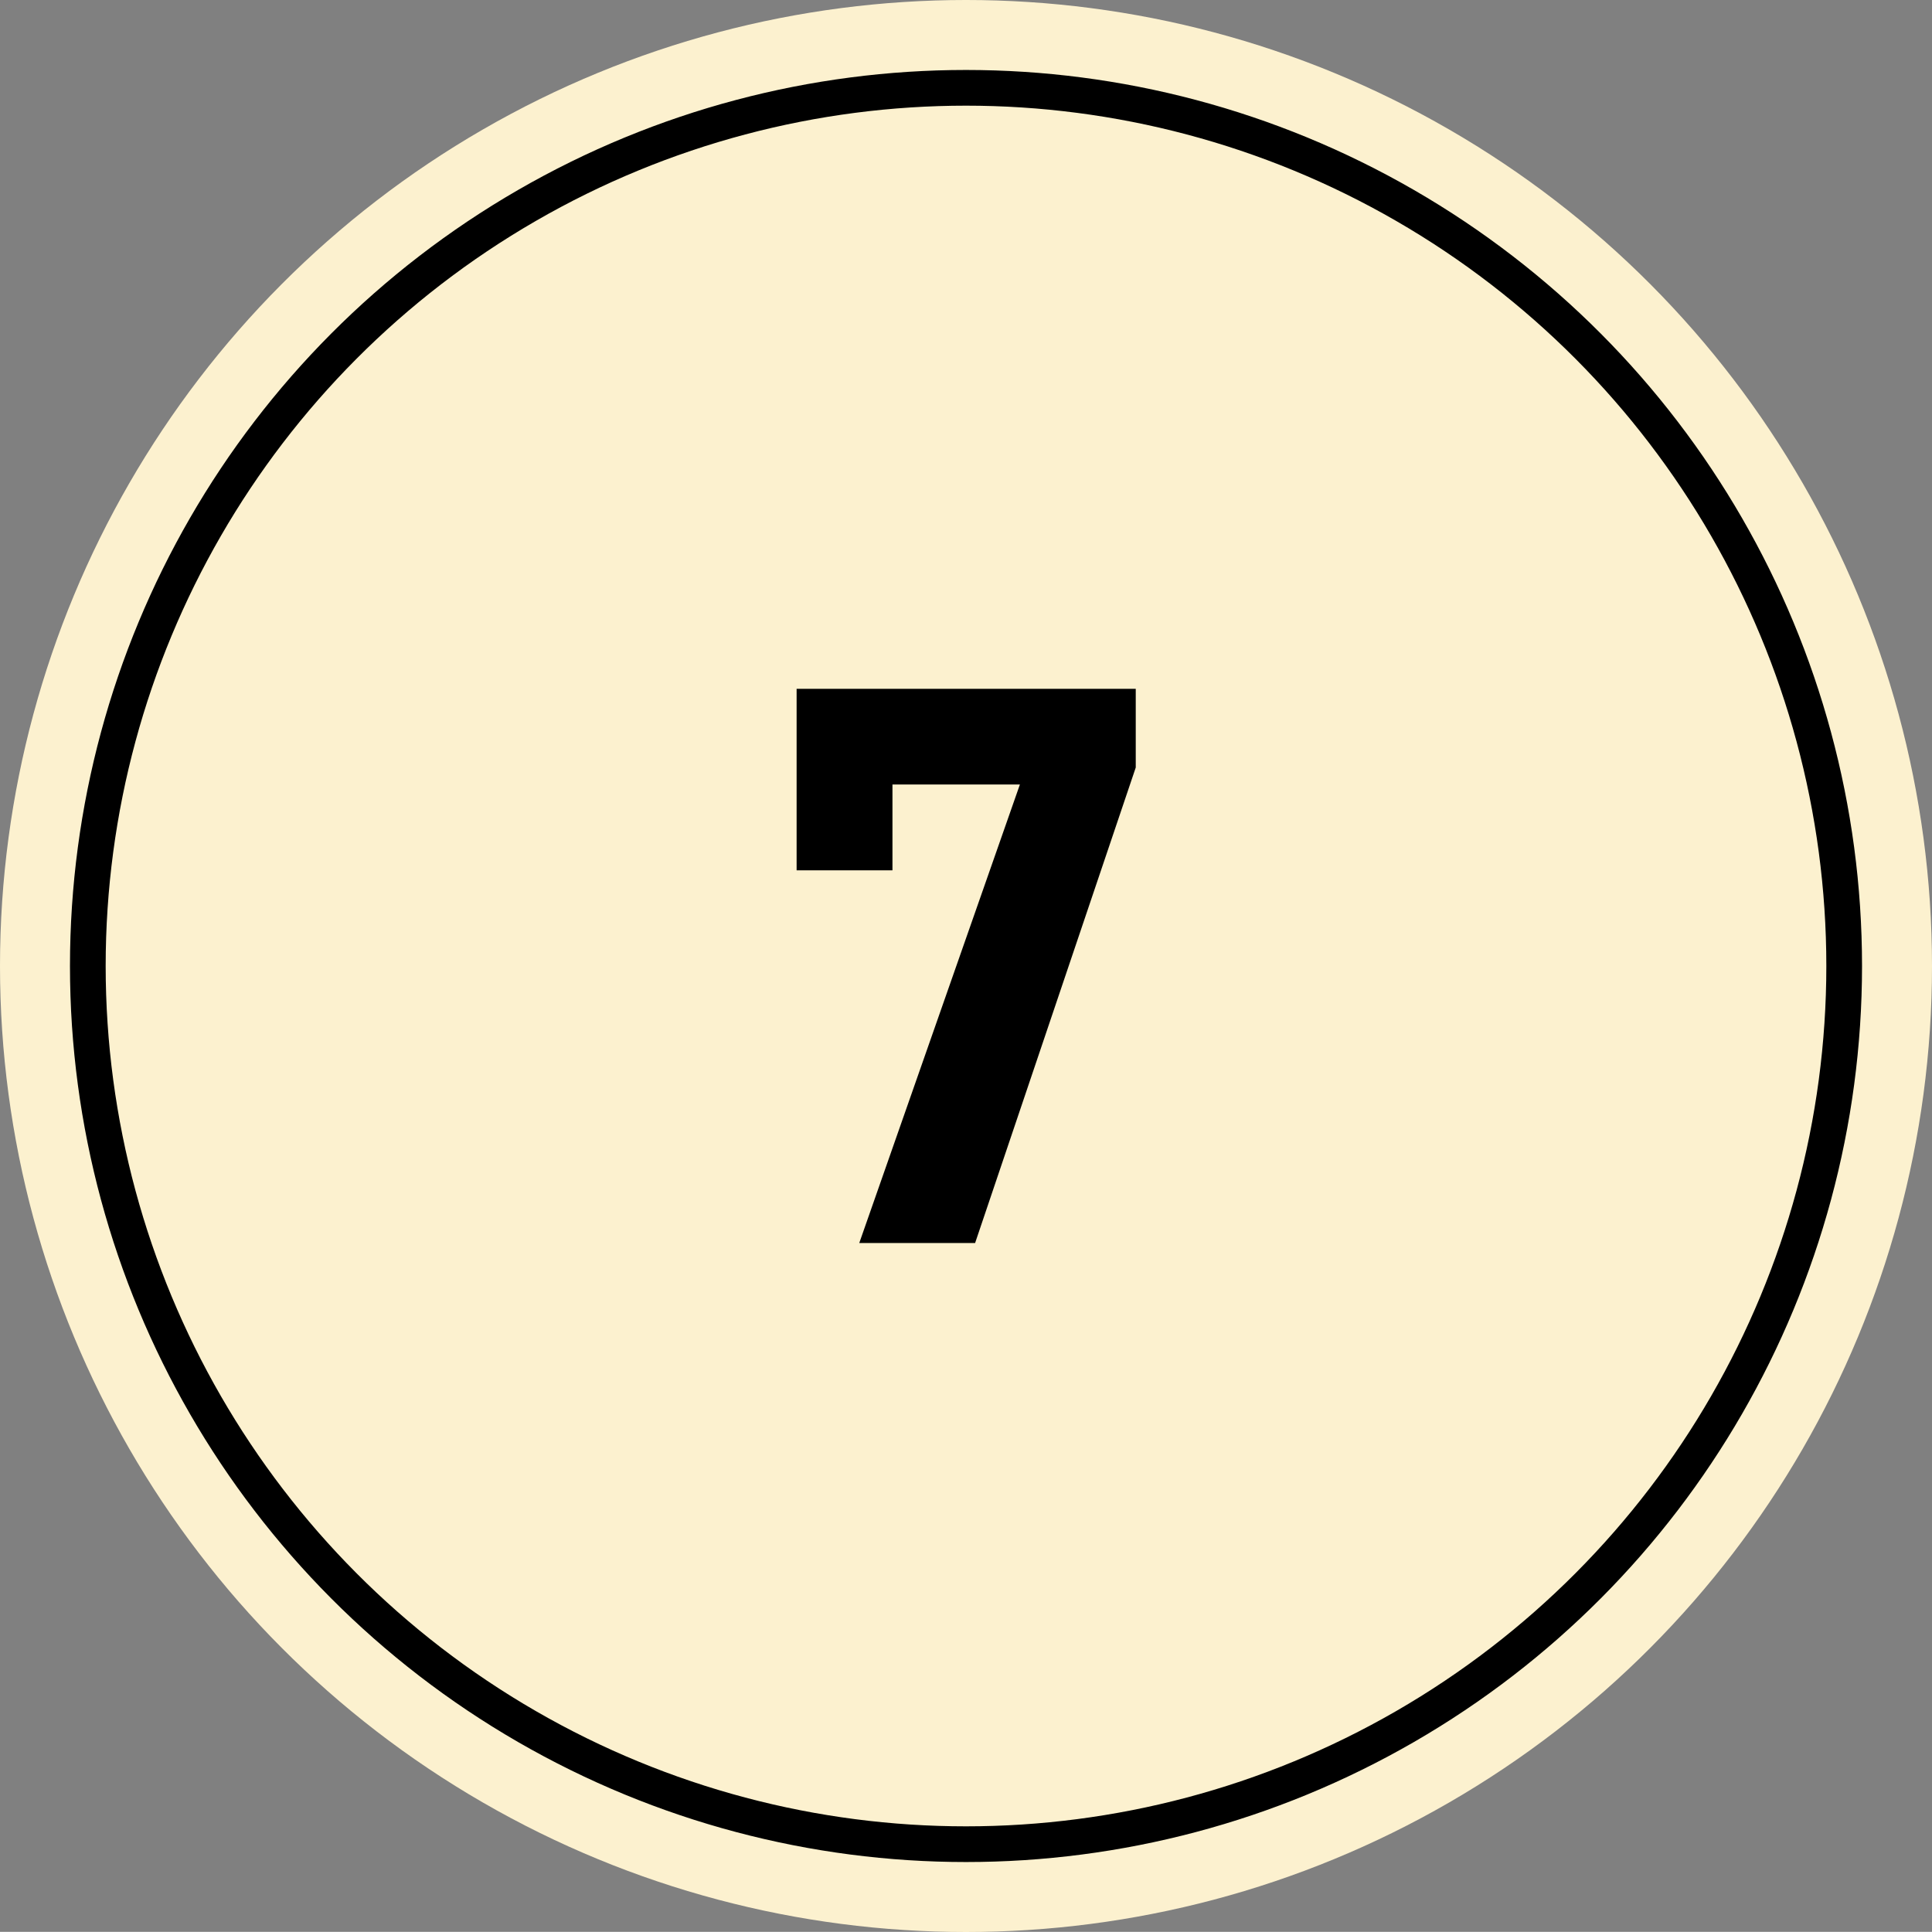
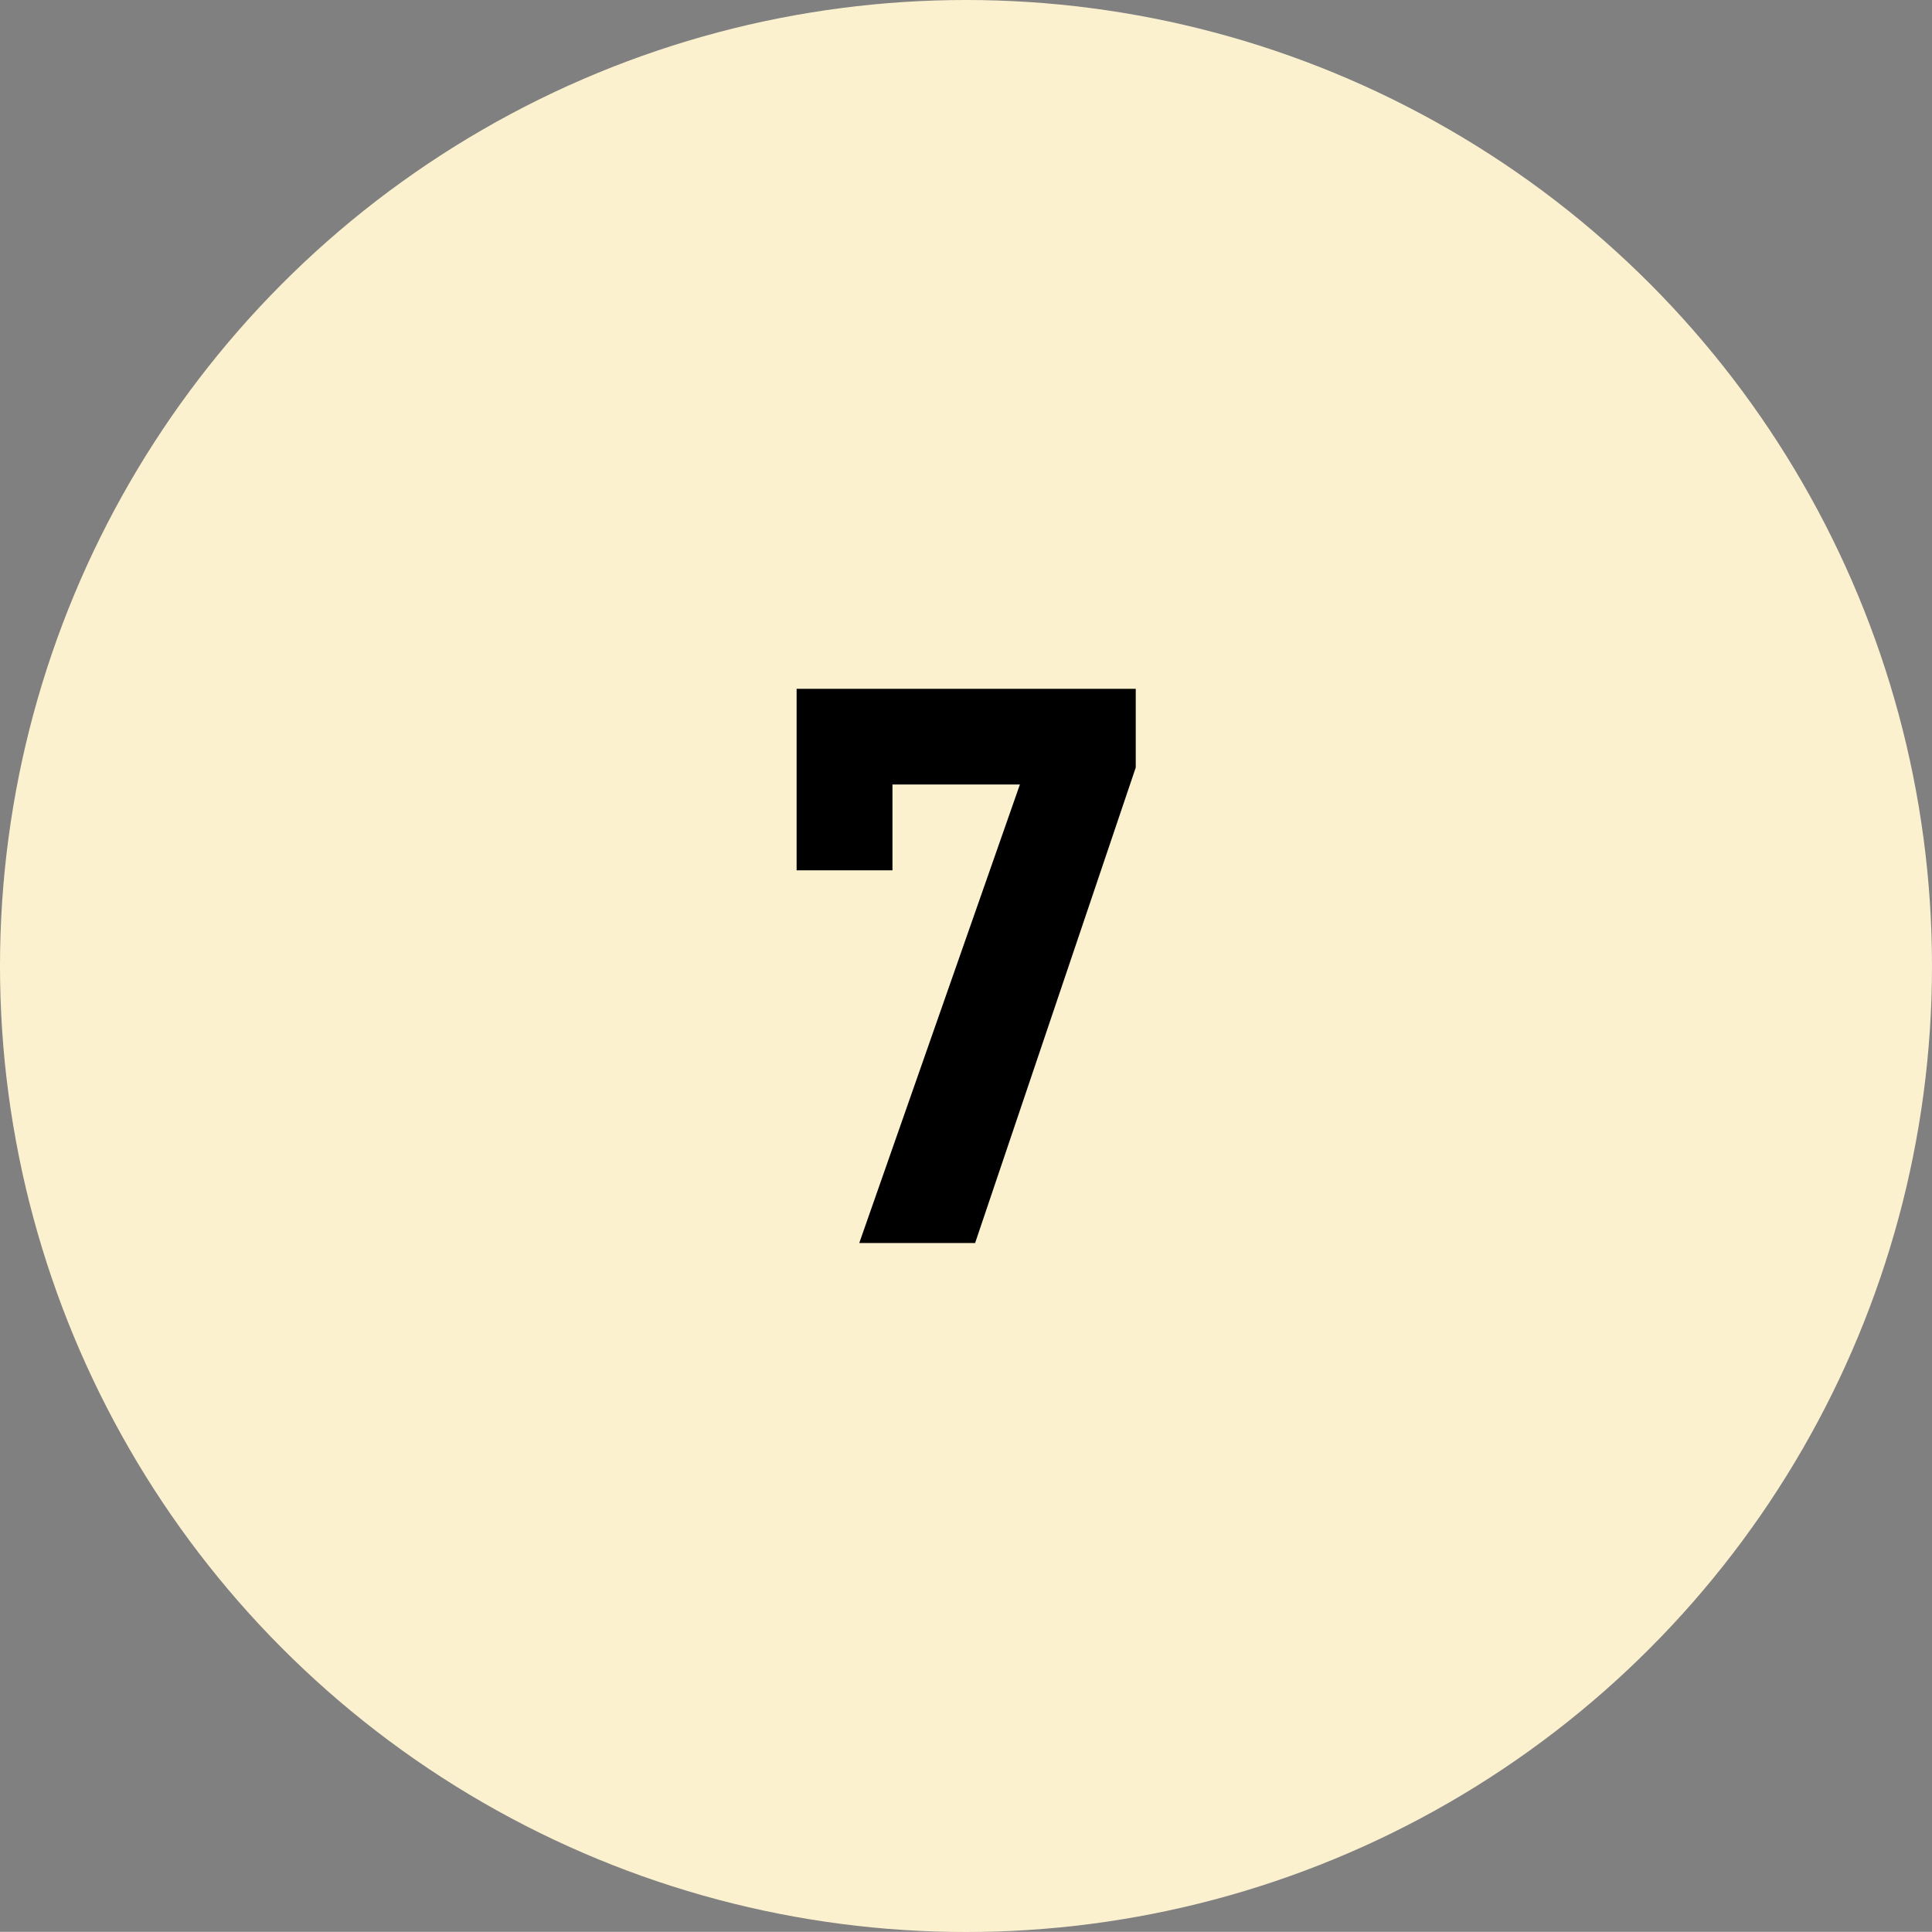
<svg xmlns="http://www.w3.org/2000/svg" viewBox="0 0 108.24 108.23">
  <rect x="0" y="0" width="108.24" height="108.23" fill="#808080" stroke="none" />
  <defs>
    <style>.cls-1{fill:#fcf1cf;}.cls-2{fill:none;stroke:#000;stroke-miterlimit:10;stroke-width:2px;}</style>
  </defs>
  <g id="レイヤー_2" data-name="レイヤー 2">
    <g id="PC">
      <circle class="cls-1" cx="54.12" cy="54.12" r="54.12" />
-       <circle class="cls-2" cx="54.12" cy="54.12" r="49.2" />
      <path d="M44.63,48.76V38.59h19V43l-9,26.64H48.14l9-25.69H50v4.81Z" />
    </g>
  </g>
</svg>